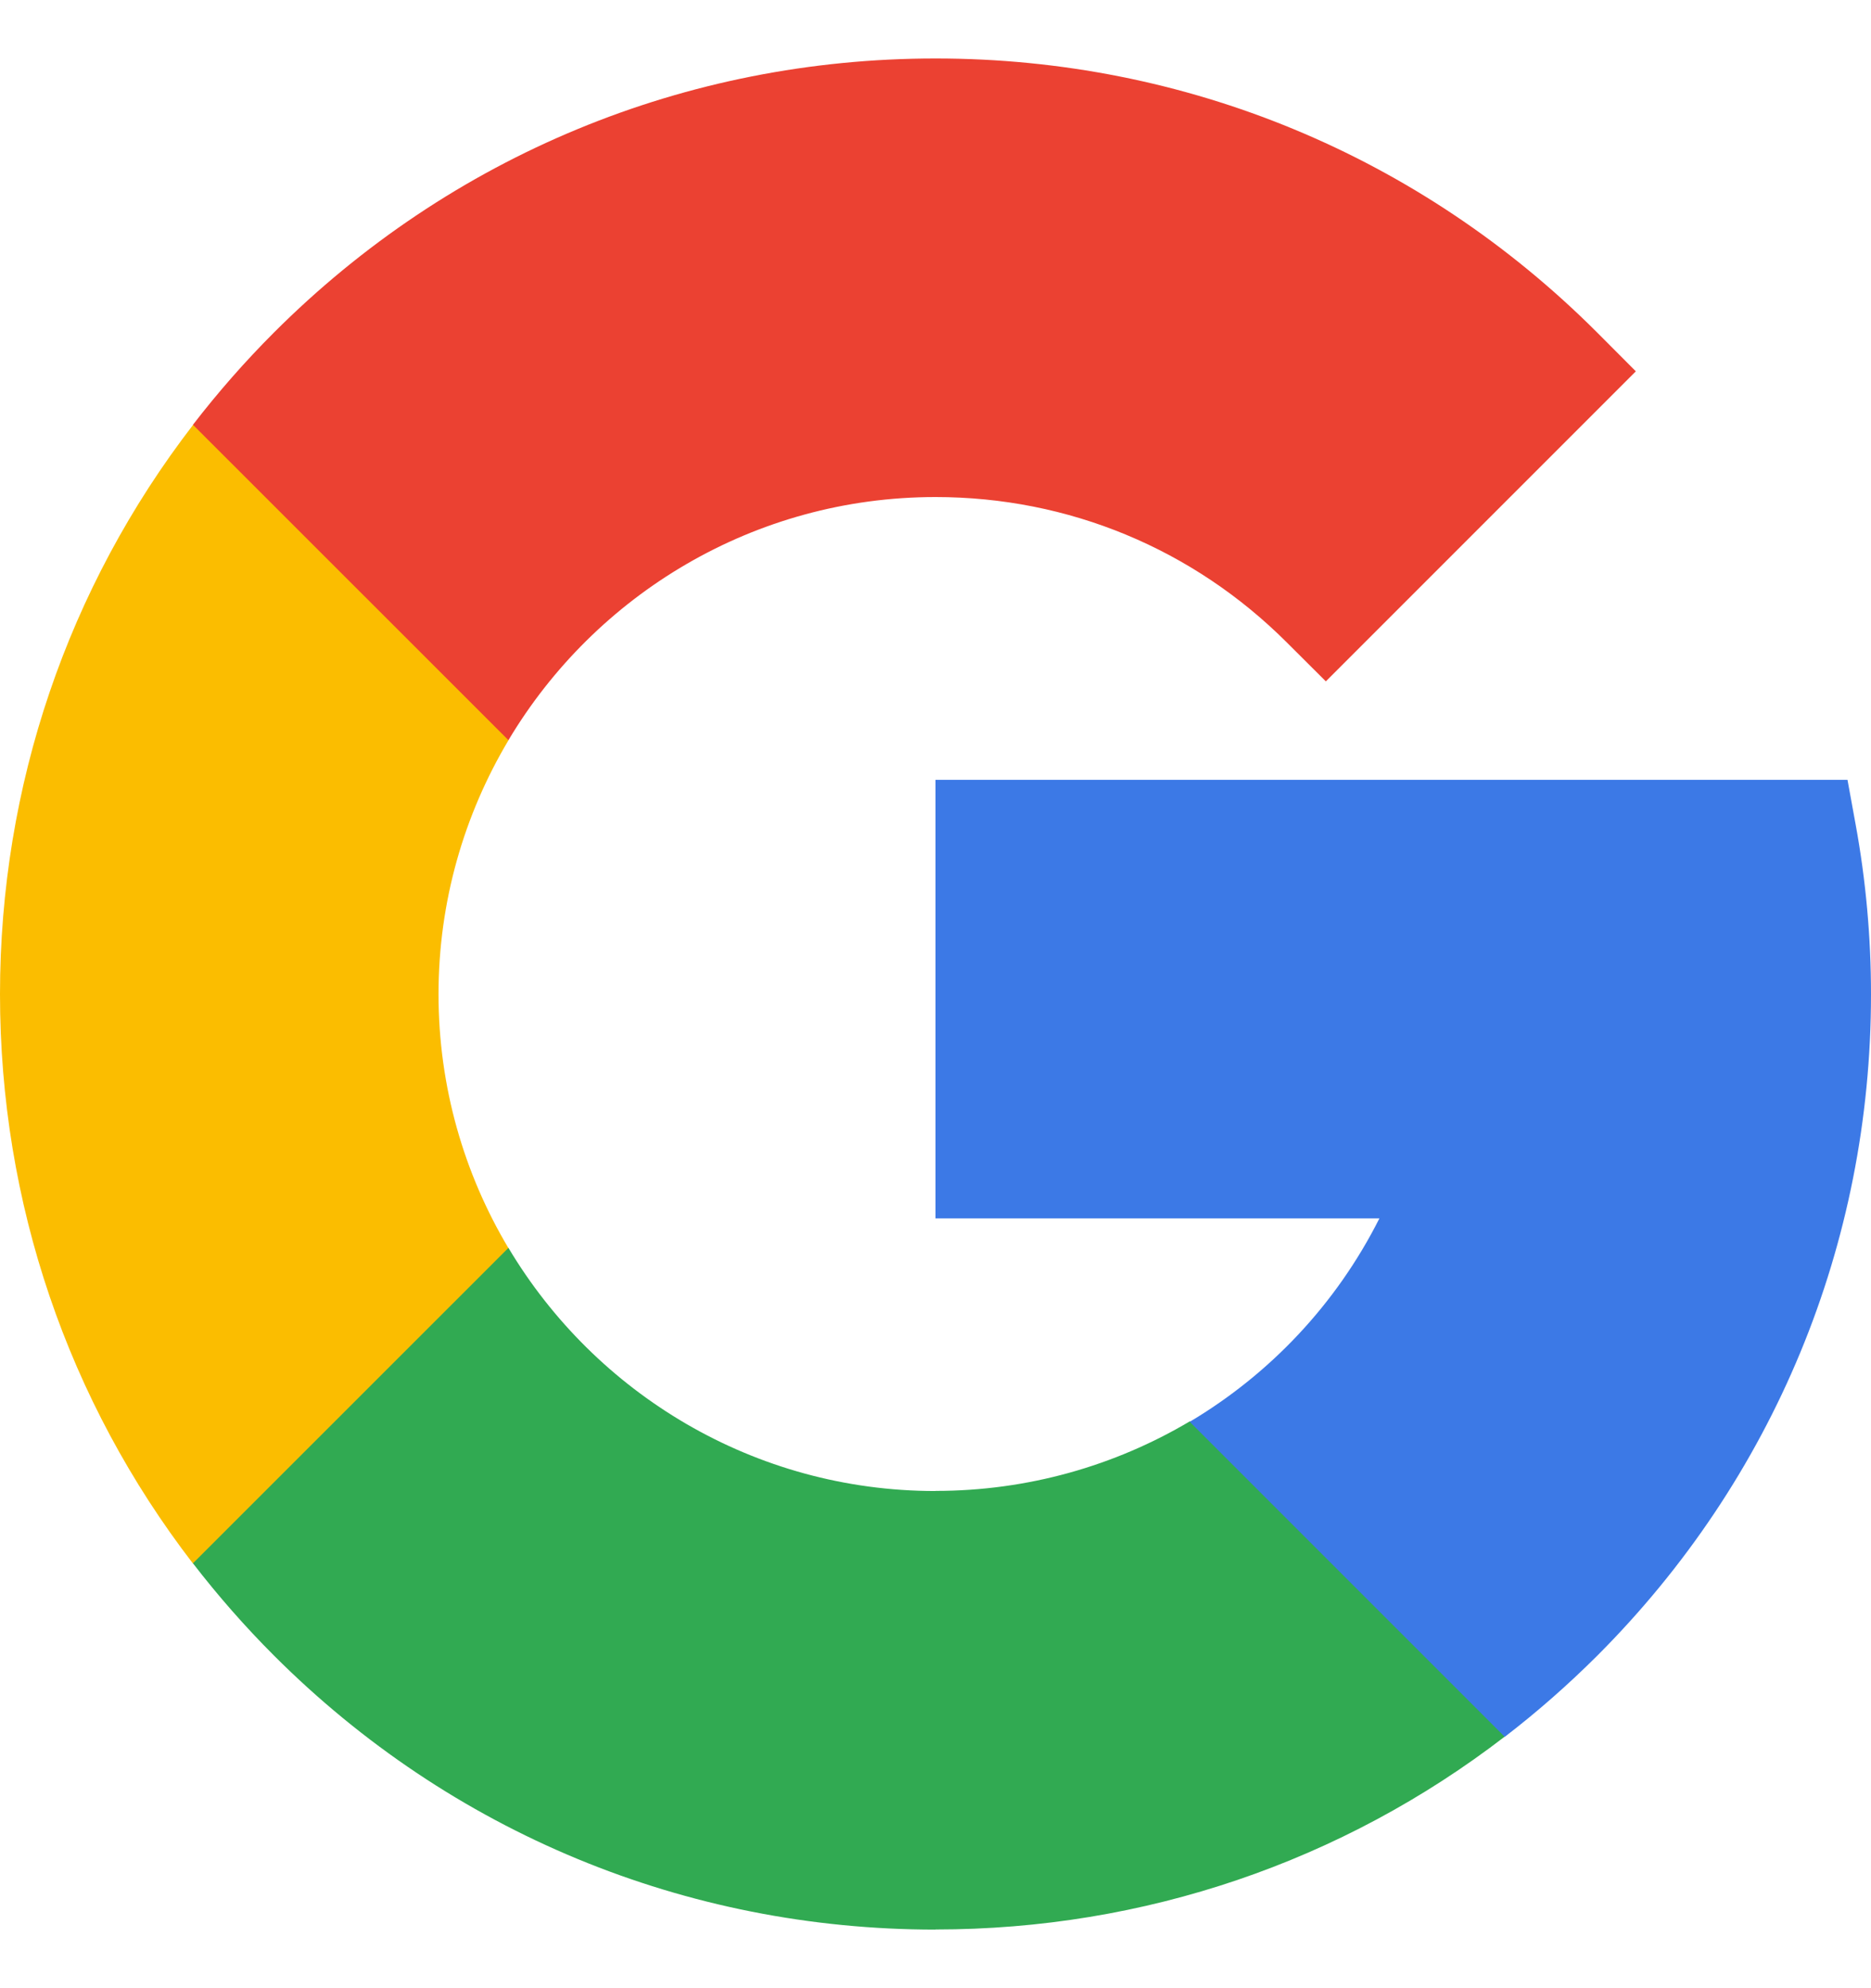
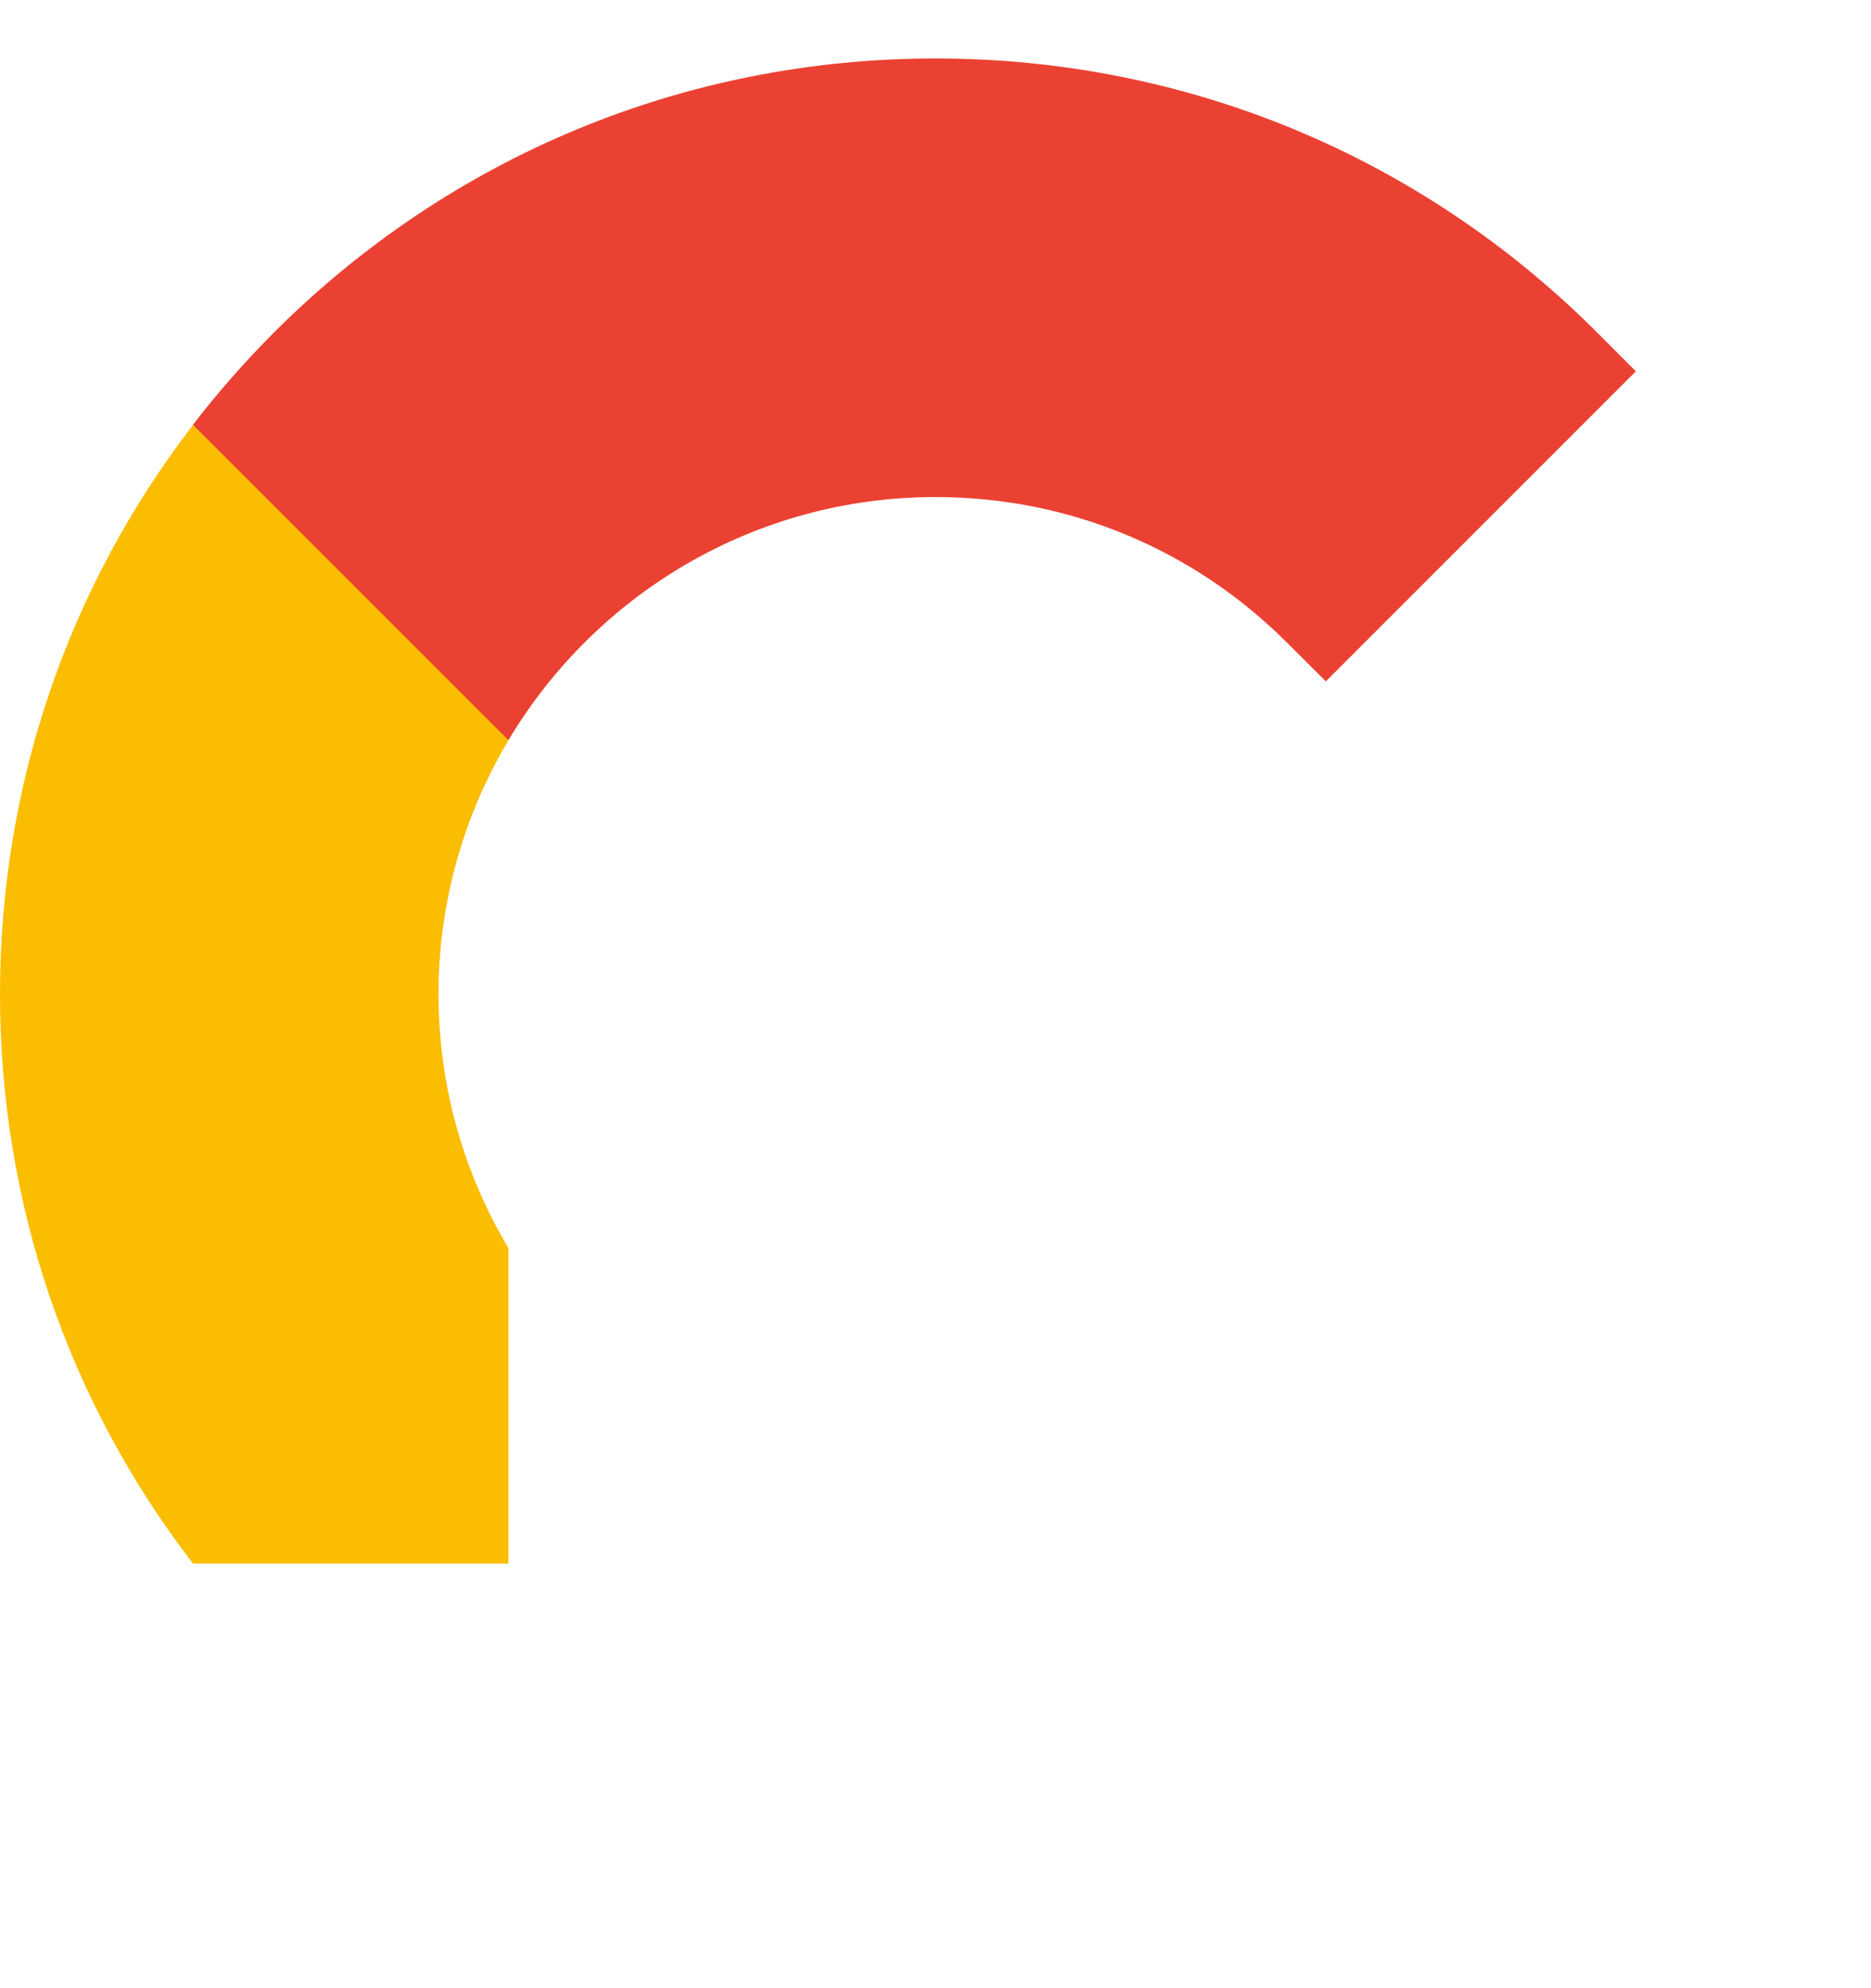
<svg xmlns="http://www.w3.org/2000/svg" width="16" height="17" viewBox="0 0 16 17" fill="none">
  <path d="M3.75 8.501C3.75 7.708 3.969 6.966 4.348 6.33V3.633H1.651C0.58 5.023 0 6.718 0 8.501C0 10.285 0.58 11.979 1.651 13.37H4.348V10.672C3.969 10.037 3.75 9.294 3.75 8.501Z" fill="#FBBD00" />
-   <path fill-rule="evenodd" clip-rule="evenodd" d="M1.65 13.367L4.348 10.67C5.09 11.914 6.449 12.749 8 12.749V12.749L8.001 12.748C8.788 12.748 9.533 12.534 10.175 12.153H12.869V14.848C11.479 15.918 9.785 16.498 8.001 16.498L8 16.498V16.499C5.863 16.499 3.854 15.667 2.343 14.156C2.093 13.906 1.862 13.642 1.65 13.367Z" fill="#31AA52" />
-   <path d="M16 8.502C16 8.015 15.956 7.527 15.869 7.052L15.799 6.668H8V10.418H11.796C11.427 11.151 10.86 11.749 10.174 12.157L12.868 14.851C13.144 14.639 13.407 14.408 13.657 14.159C15.168 12.648 16 10.639 16 8.502Z" fill="#3C79E6" />
  <path fill-rule="evenodd" clip-rule="evenodd" d="M8 4.249V4.25C6.449 4.25 5.09 5.085 4.348 6.329L1.65 3.632C1.862 3.357 2.093 3.093 2.343 2.843C3.854 1.332 5.863 0.5 8 0.5V0.501L8.001 0.5C10.138 0.5 12.147 1.332 13.658 2.843L13.989 3.175L11.338 5.826L11.006 5.495C10.203 4.692 9.136 4.25 8.001 4.25L8 4.249Z" fill="#EB4132" />
</svg>